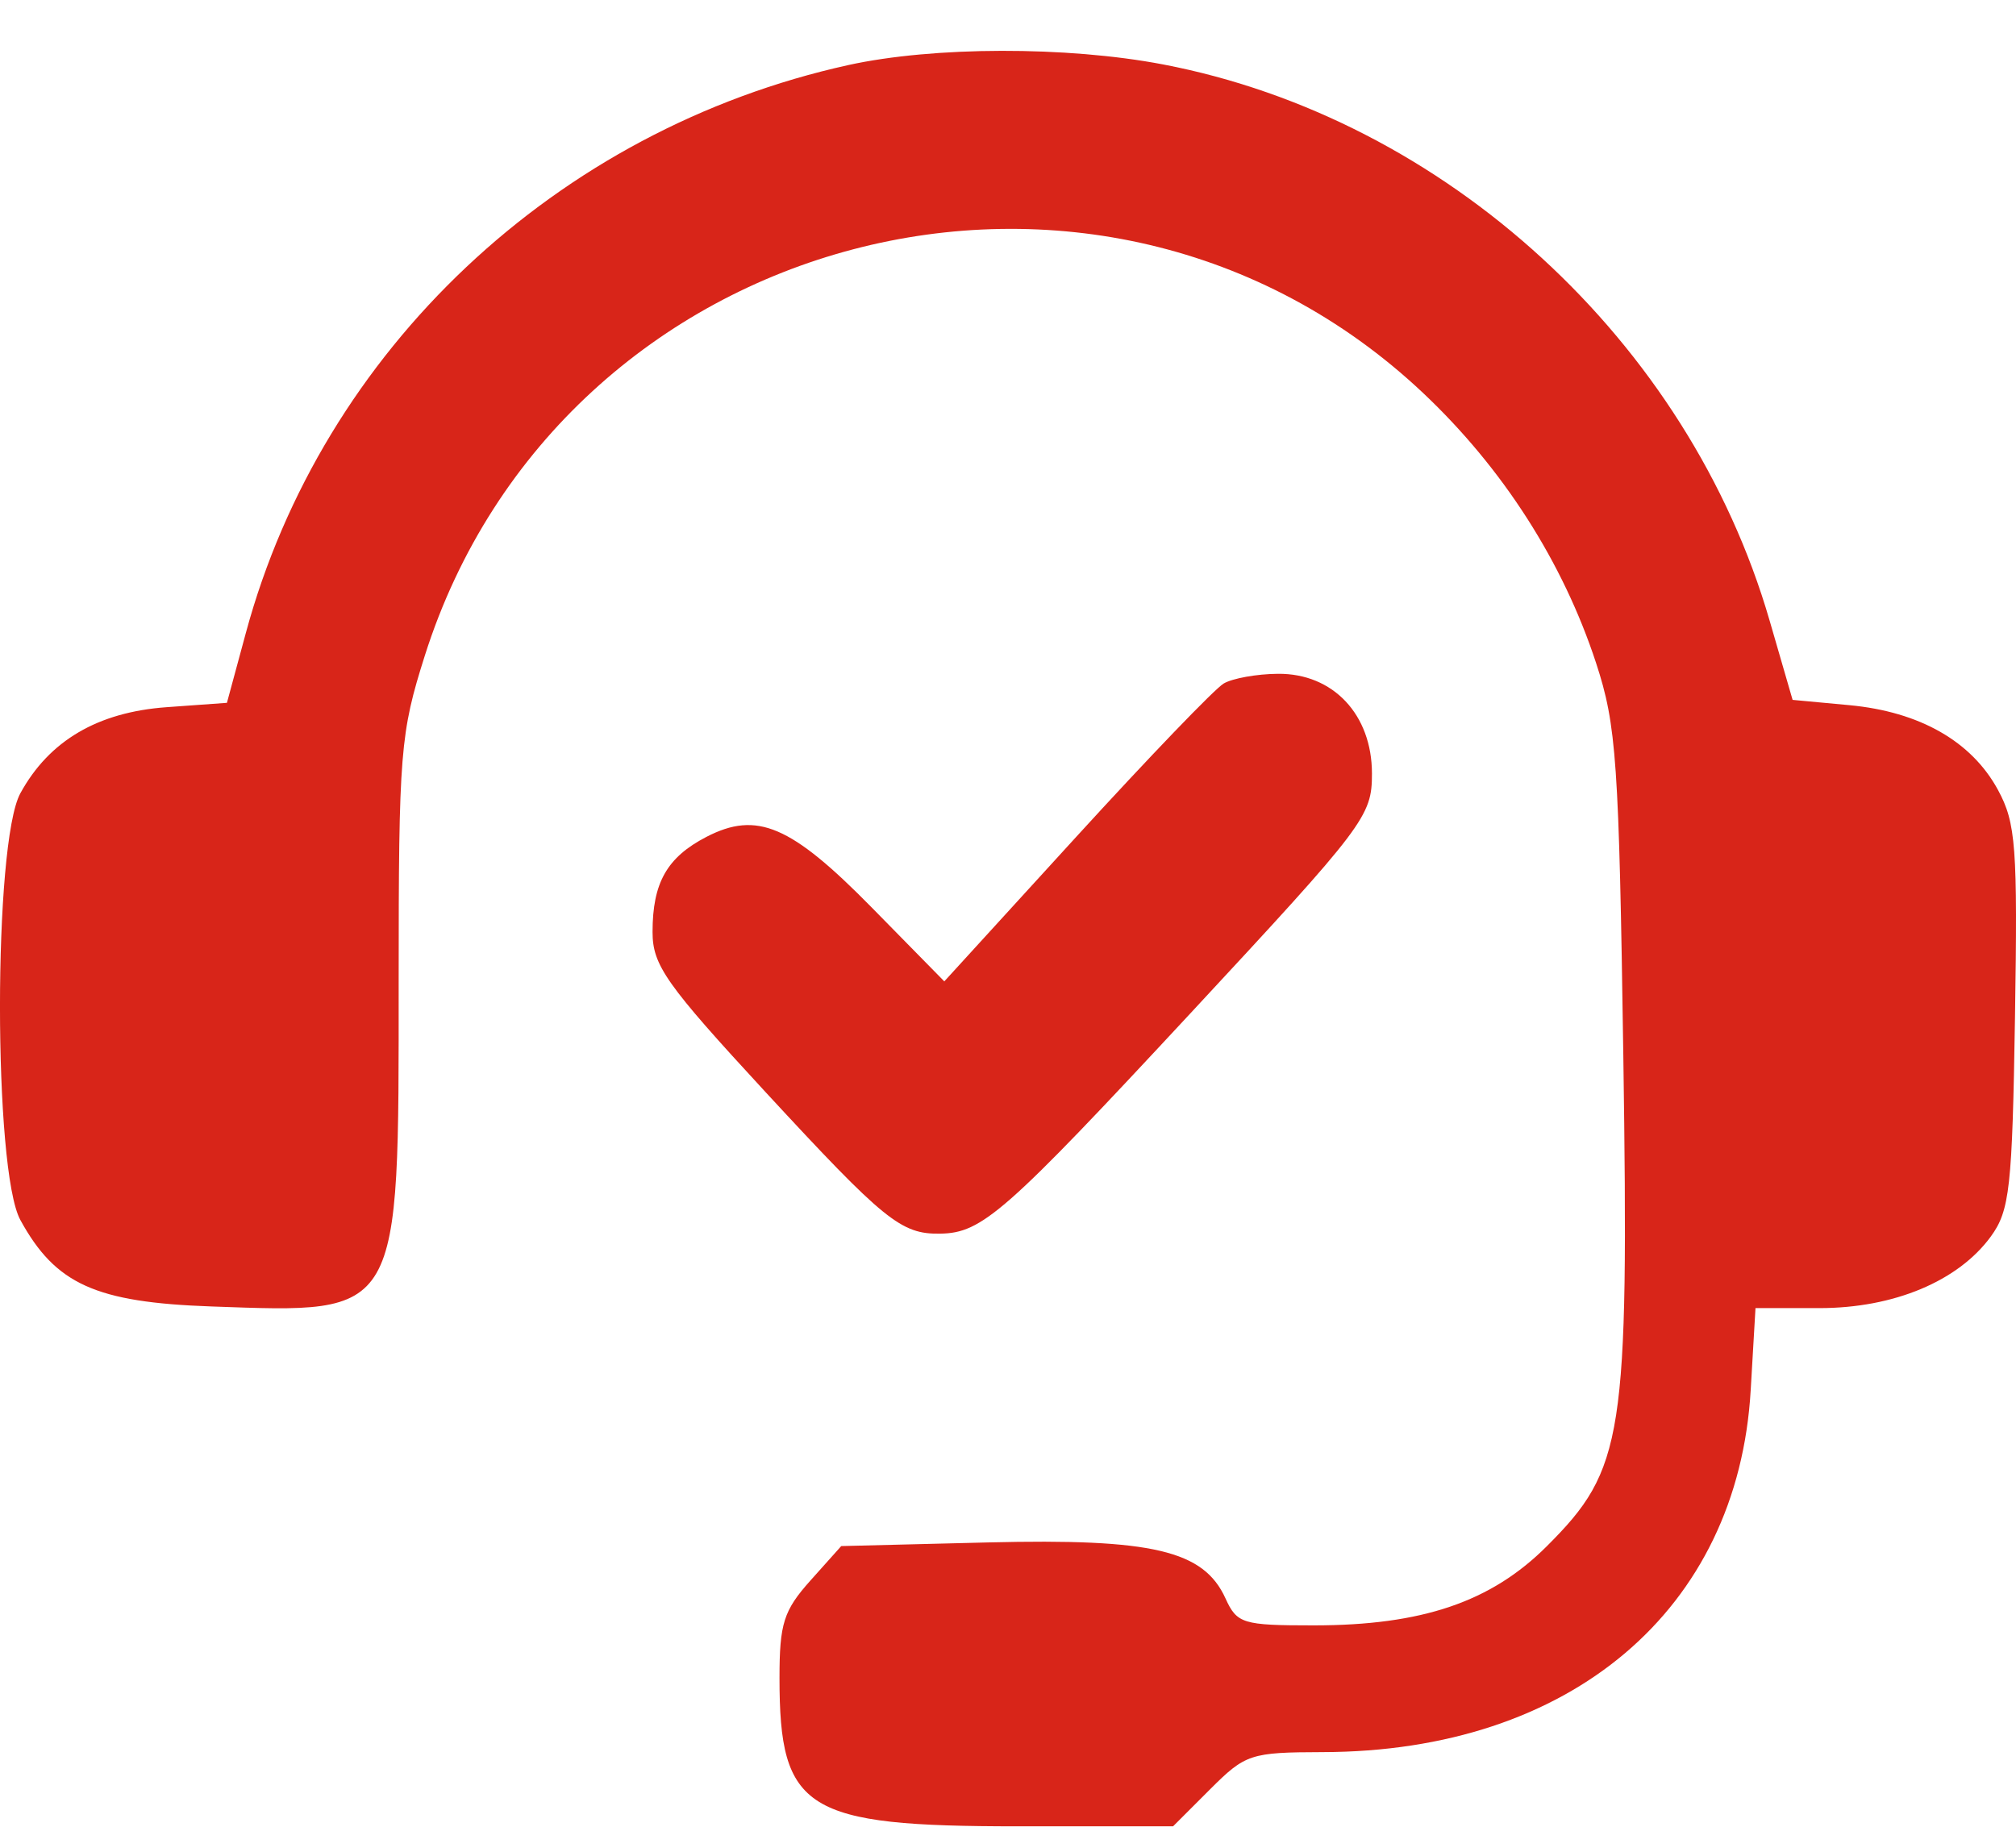
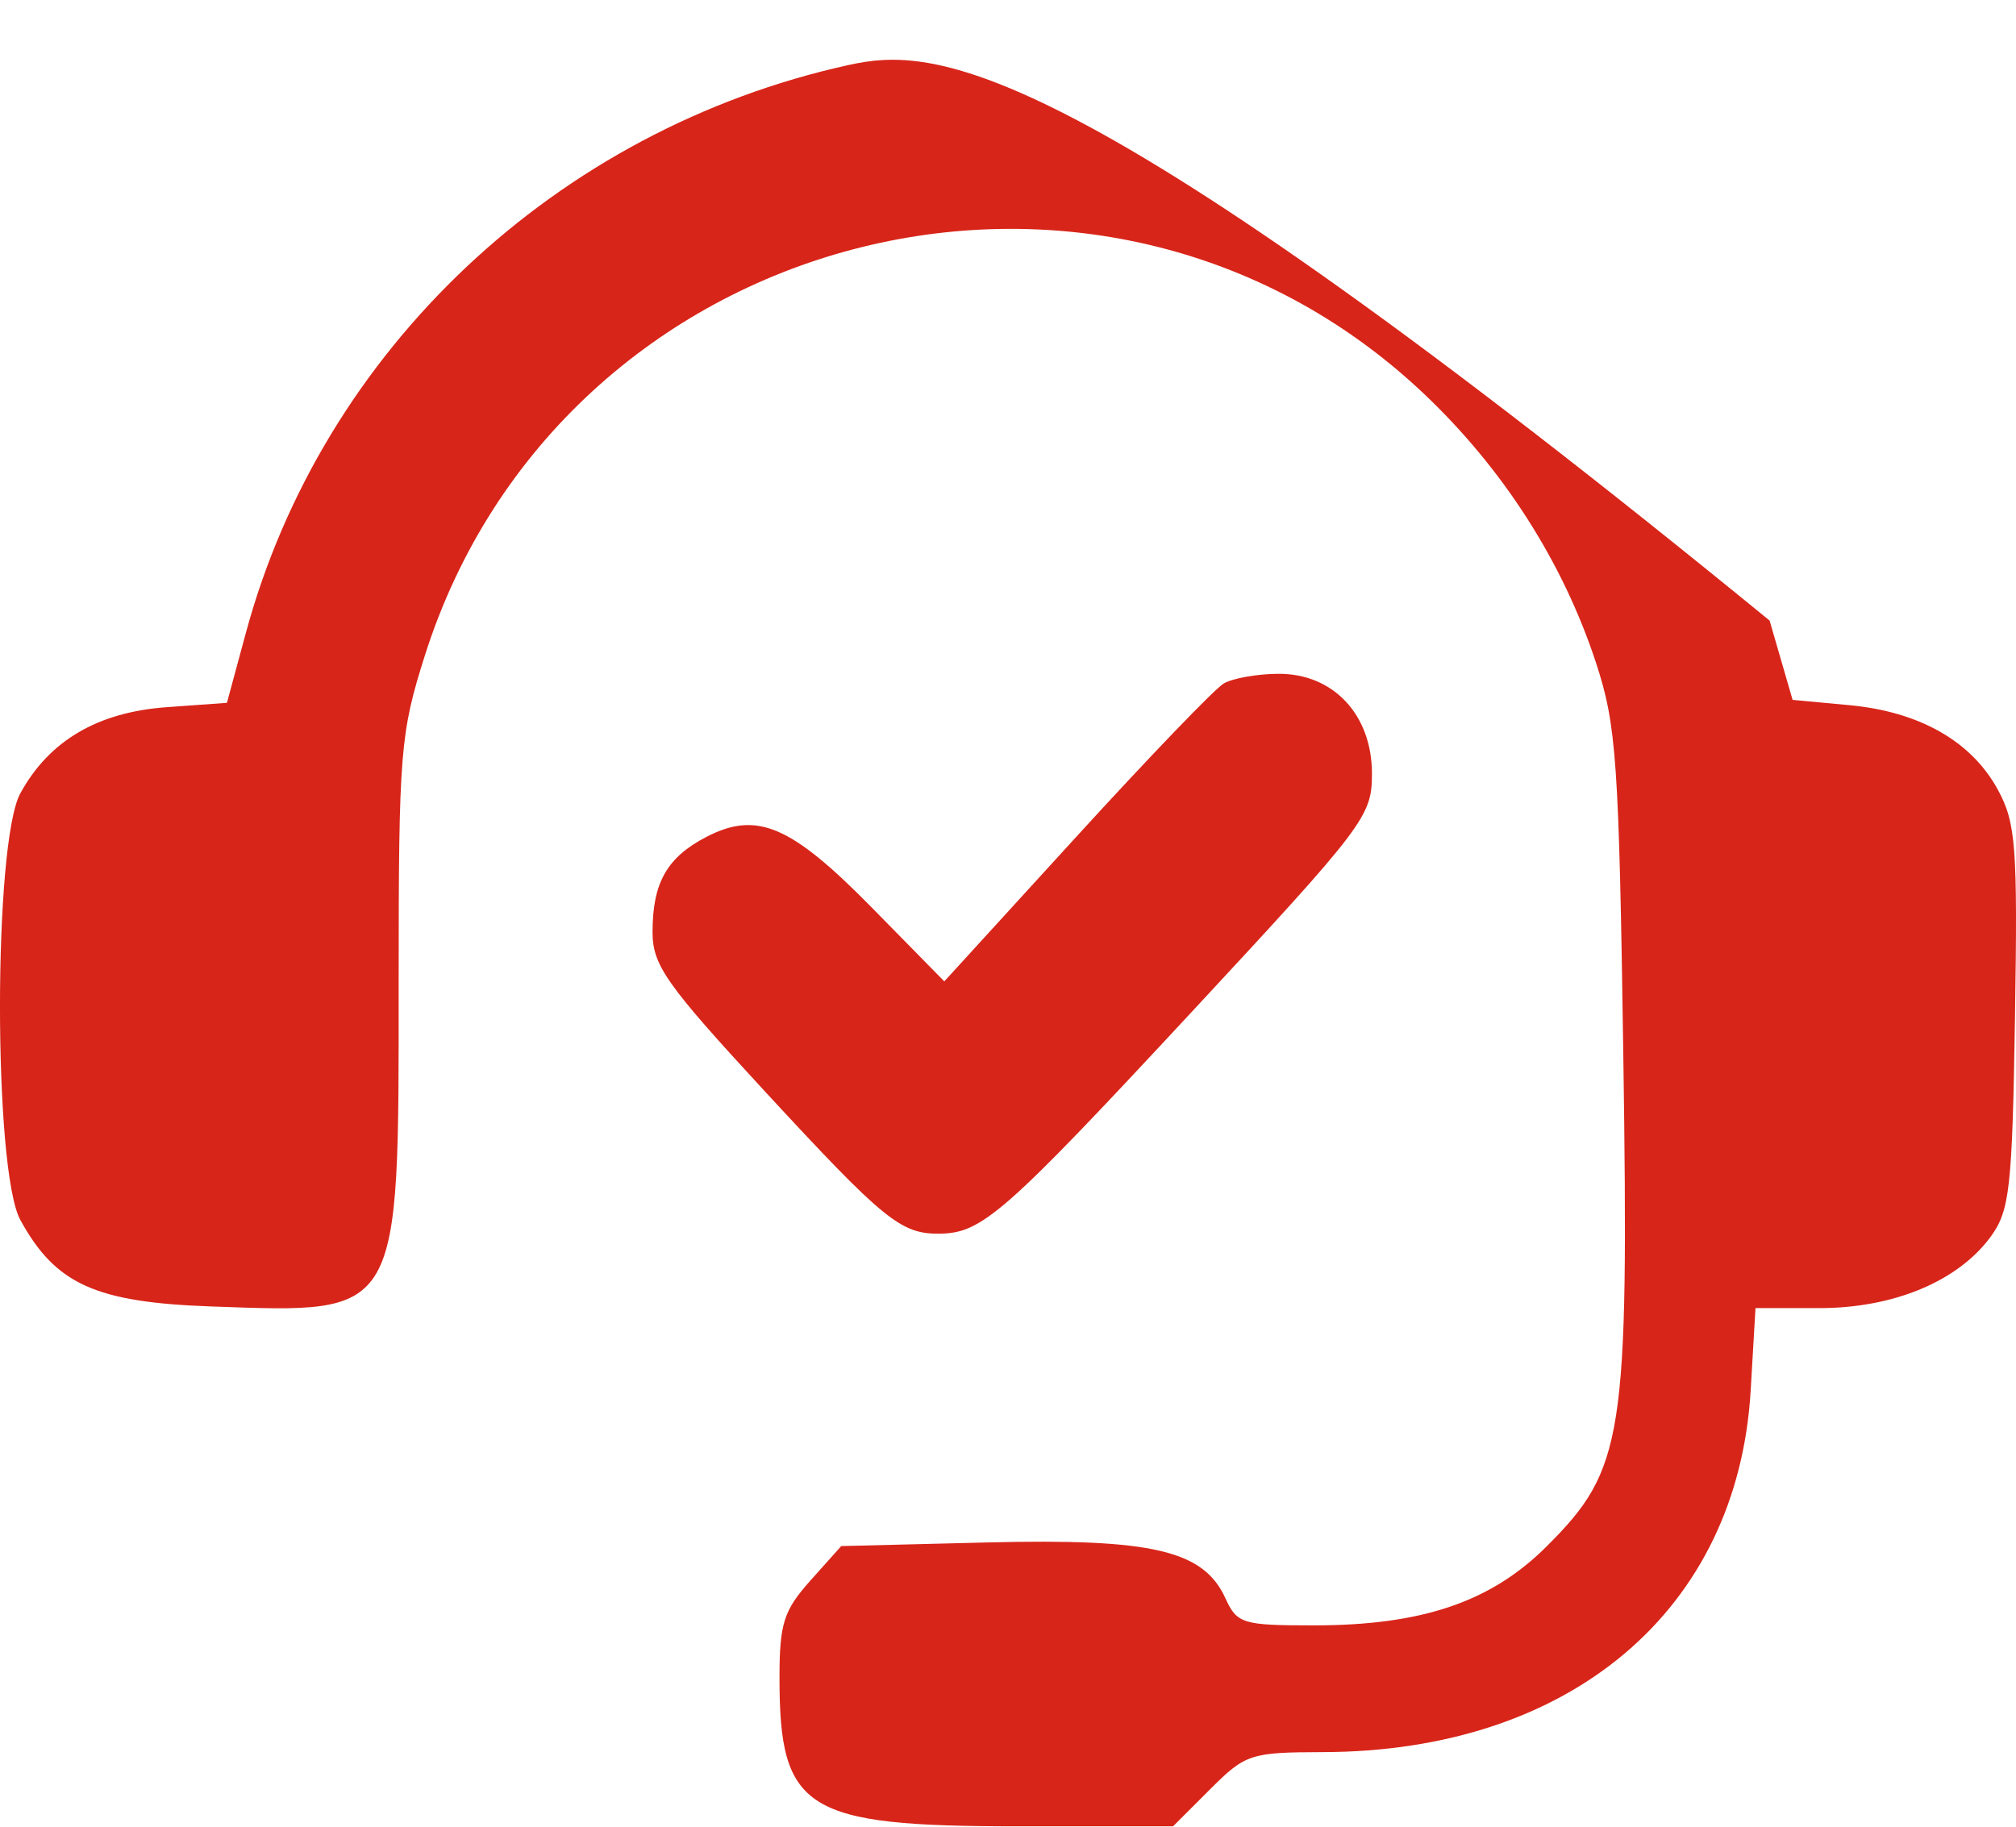
<svg xmlns="http://www.w3.org/2000/svg" width="32" height="29" viewBox="0 0 32 29" fill="none">
-   <path fill-rule="evenodd" clip-rule="evenodd" d="M13.465 1.033C8.833 2.055 5.118 5.556 3.903 10.046L3.602 11.158L2.645 11.227C1.55 11.306 0.779 11.76 0.323 12.594C-0.108 13.38 -0.108 18.581 0.323 19.368C0.881 20.388 1.517 20.676 3.357 20.741C6.382 20.847 6.328 20.94 6.328 15.575C6.328 11.933 6.352 11.643 6.744 10.406C8.898 3.625 17.439 1.38 22.591 6.241C23.856 7.435 24.809 8.923 25.334 10.524C25.659 11.516 25.698 12.084 25.767 16.759C25.855 22.819 25.777 23.324 24.554 24.546C23.668 25.432 22.574 25.804 20.85 25.804C19.724 25.804 19.635 25.777 19.452 25.375C19.105 24.614 18.296 24.423 15.686 24.487L13.353 24.545L12.863 25.093C12.439 25.568 12.373 25.774 12.373 26.638C12.373 28.741 12.781 28.994 16.16 28.994H18.62L19.207 28.407C19.769 27.845 19.849 27.819 20.996 27.816C24.928 27.808 27.587 25.558 27.789 22.068L27.865 20.767H28.882C30.06 20.767 31.082 20.34 31.6 19.631C31.901 19.218 31.941 18.861 31.984 16.149C32.027 13.442 31.999 13.065 31.713 12.539C31.295 11.769 30.47 11.299 29.355 11.195L28.454 11.111L28.089 9.852C26.802 5.418 22.945 1.881 18.462 1.023C16.936 0.731 14.815 0.736 13.465 1.033ZM19.424 10.851C19.284 10.932 18.229 12.03 17.079 13.29L14.989 15.58L13.835 14.405C12.555 13.103 12.015 12.872 11.215 13.285C10.587 13.61 10.358 14.014 10.358 14.795C10.358 15.325 10.57 15.624 12.148 17.334C14.039 19.381 14.302 19.595 14.923 19.585C15.59 19.575 15.952 19.257 18.904 16.078C21.673 13.096 21.777 12.959 21.777 12.281C21.777 11.344 21.16 10.689 20.285 10.697C19.951 10.699 19.563 10.769 19.424 10.851Z" fill="#D82519" />
+   <path fill-rule="evenodd" clip-rule="evenodd" d="M13.465 1.033C8.833 2.055 5.118 5.556 3.903 10.046L3.602 11.158L2.645 11.227C1.55 11.306 0.779 11.76 0.323 12.594C-0.108 13.38 -0.108 18.581 0.323 19.368C0.881 20.388 1.517 20.676 3.357 20.741C6.382 20.847 6.328 20.94 6.328 15.575C6.328 11.933 6.352 11.643 6.744 10.406C8.898 3.625 17.439 1.38 22.591 6.241C23.856 7.435 24.809 8.923 25.334 10.524C25.659 11.516 25.698 12.084 25.767 16.759C25.855 22.819 25.777 23.324 24.554 24.546C23.668 25.432 22.574 25.804 20.85 25.804C19.724 25.804 19.635 25.777 19.452 25.375C19.105 24.614 18.296 24.423 15.686 24.487L13.353 24.545L12.863 25.093C12.439 25.568 12.373 25.774 12.373 26.638C12.373 28.741 12.781 28.994 16.16 28.994H18.62L19.207 28.407C19.769 27.845 19.849 27.819 20.996 27.816C24.928 27.808 27.587 25.558 27.789 22.068L27.865 20.767H28.882C30.06 20.767 31.082 20.34 31.6 19.631C31.901 19.218 31.941 18.861 31.984 16.149C32.027 13.442 31.999 13.065 31.713 12.539C31.295 11.769 30.47 11.299 29.355 11.195L28.454 11.111L28.089 9.852C16.936 0.731 14.815 0.736 13.465 1.033ZM19.424 10.851C19.284 10.932 18.229 12.03 17.079 13.29L14.989 15.58L13.835 14.405C12.555 13.103 12.015 12.872 11.215 13.285C10.587 13.61 10.358 14.014 10.358 14.795C10.358 15.325 10.57 15.624 12.148 17.334C14.039 19.381 14.302 19.595 14.923 19.585C15.59 19.575 15.952 19.257 18.904 16.078C21.673 13.096 21.777 12.959 21.777 12.281C21.777 11.344 21.16 10.689 20.285 10.697C19.951 10.699 19.563 10.769 19.424 10.851Z" fill="#D82519" />
</svg>